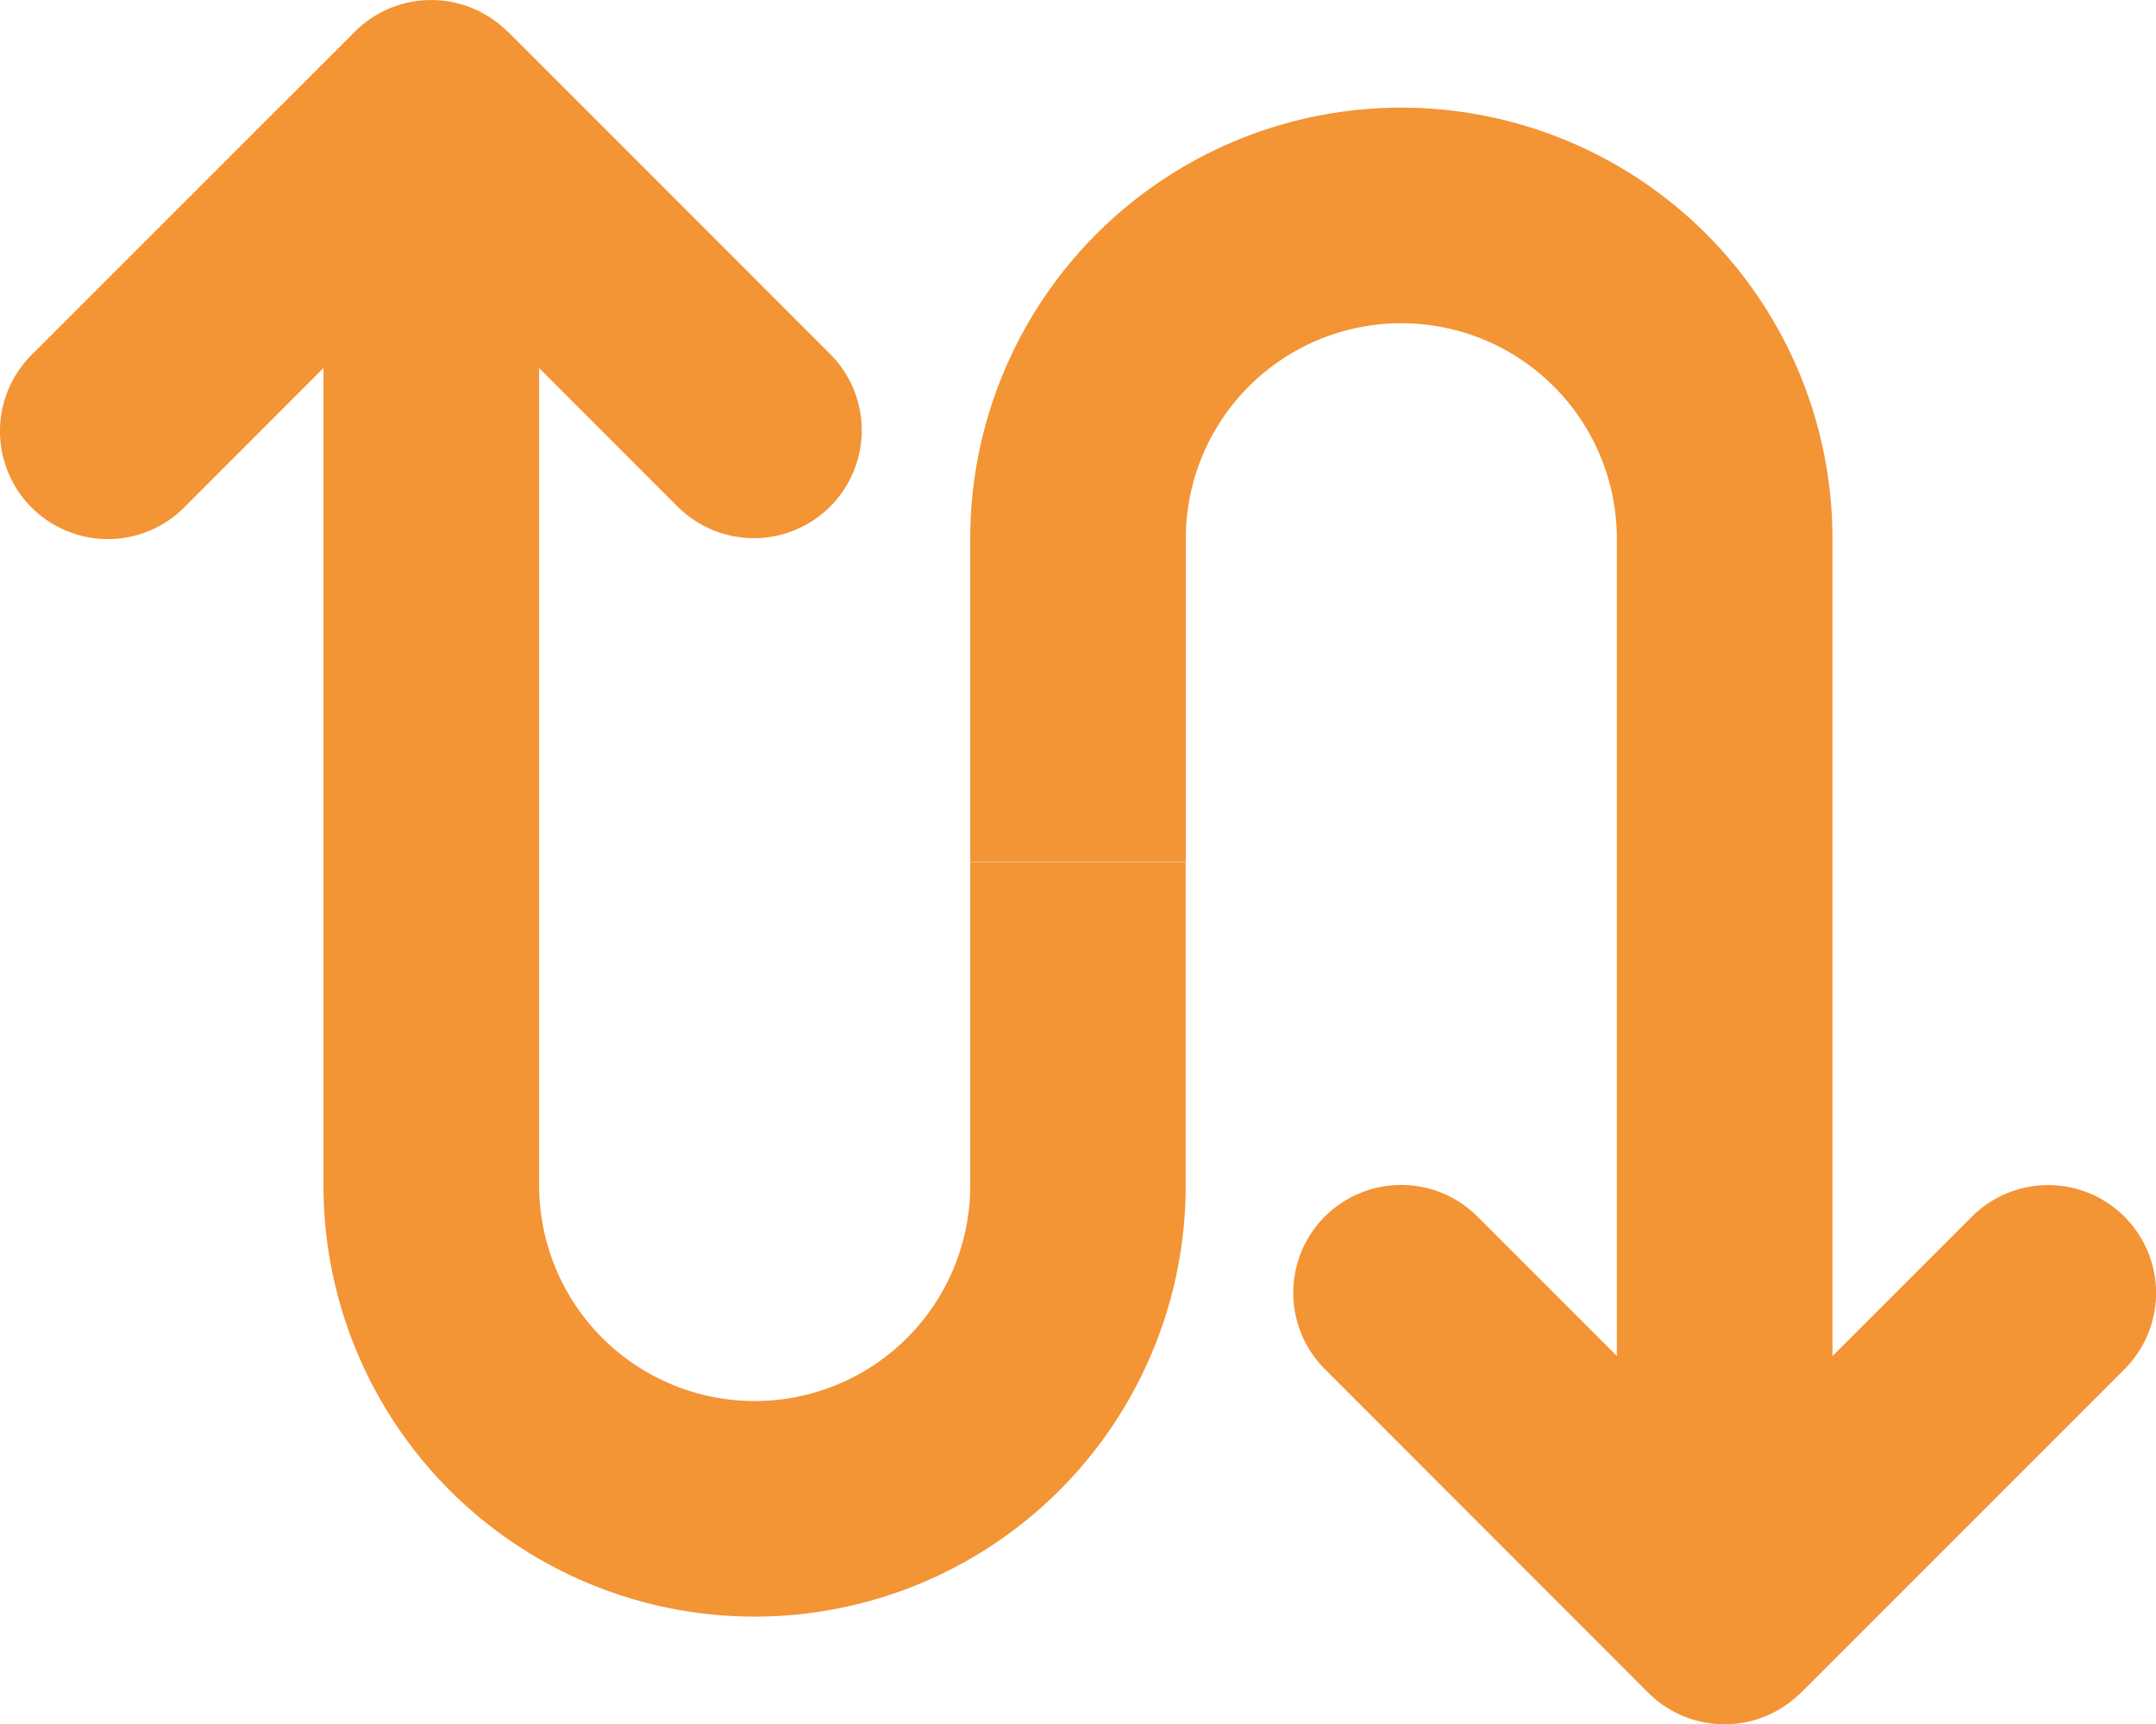
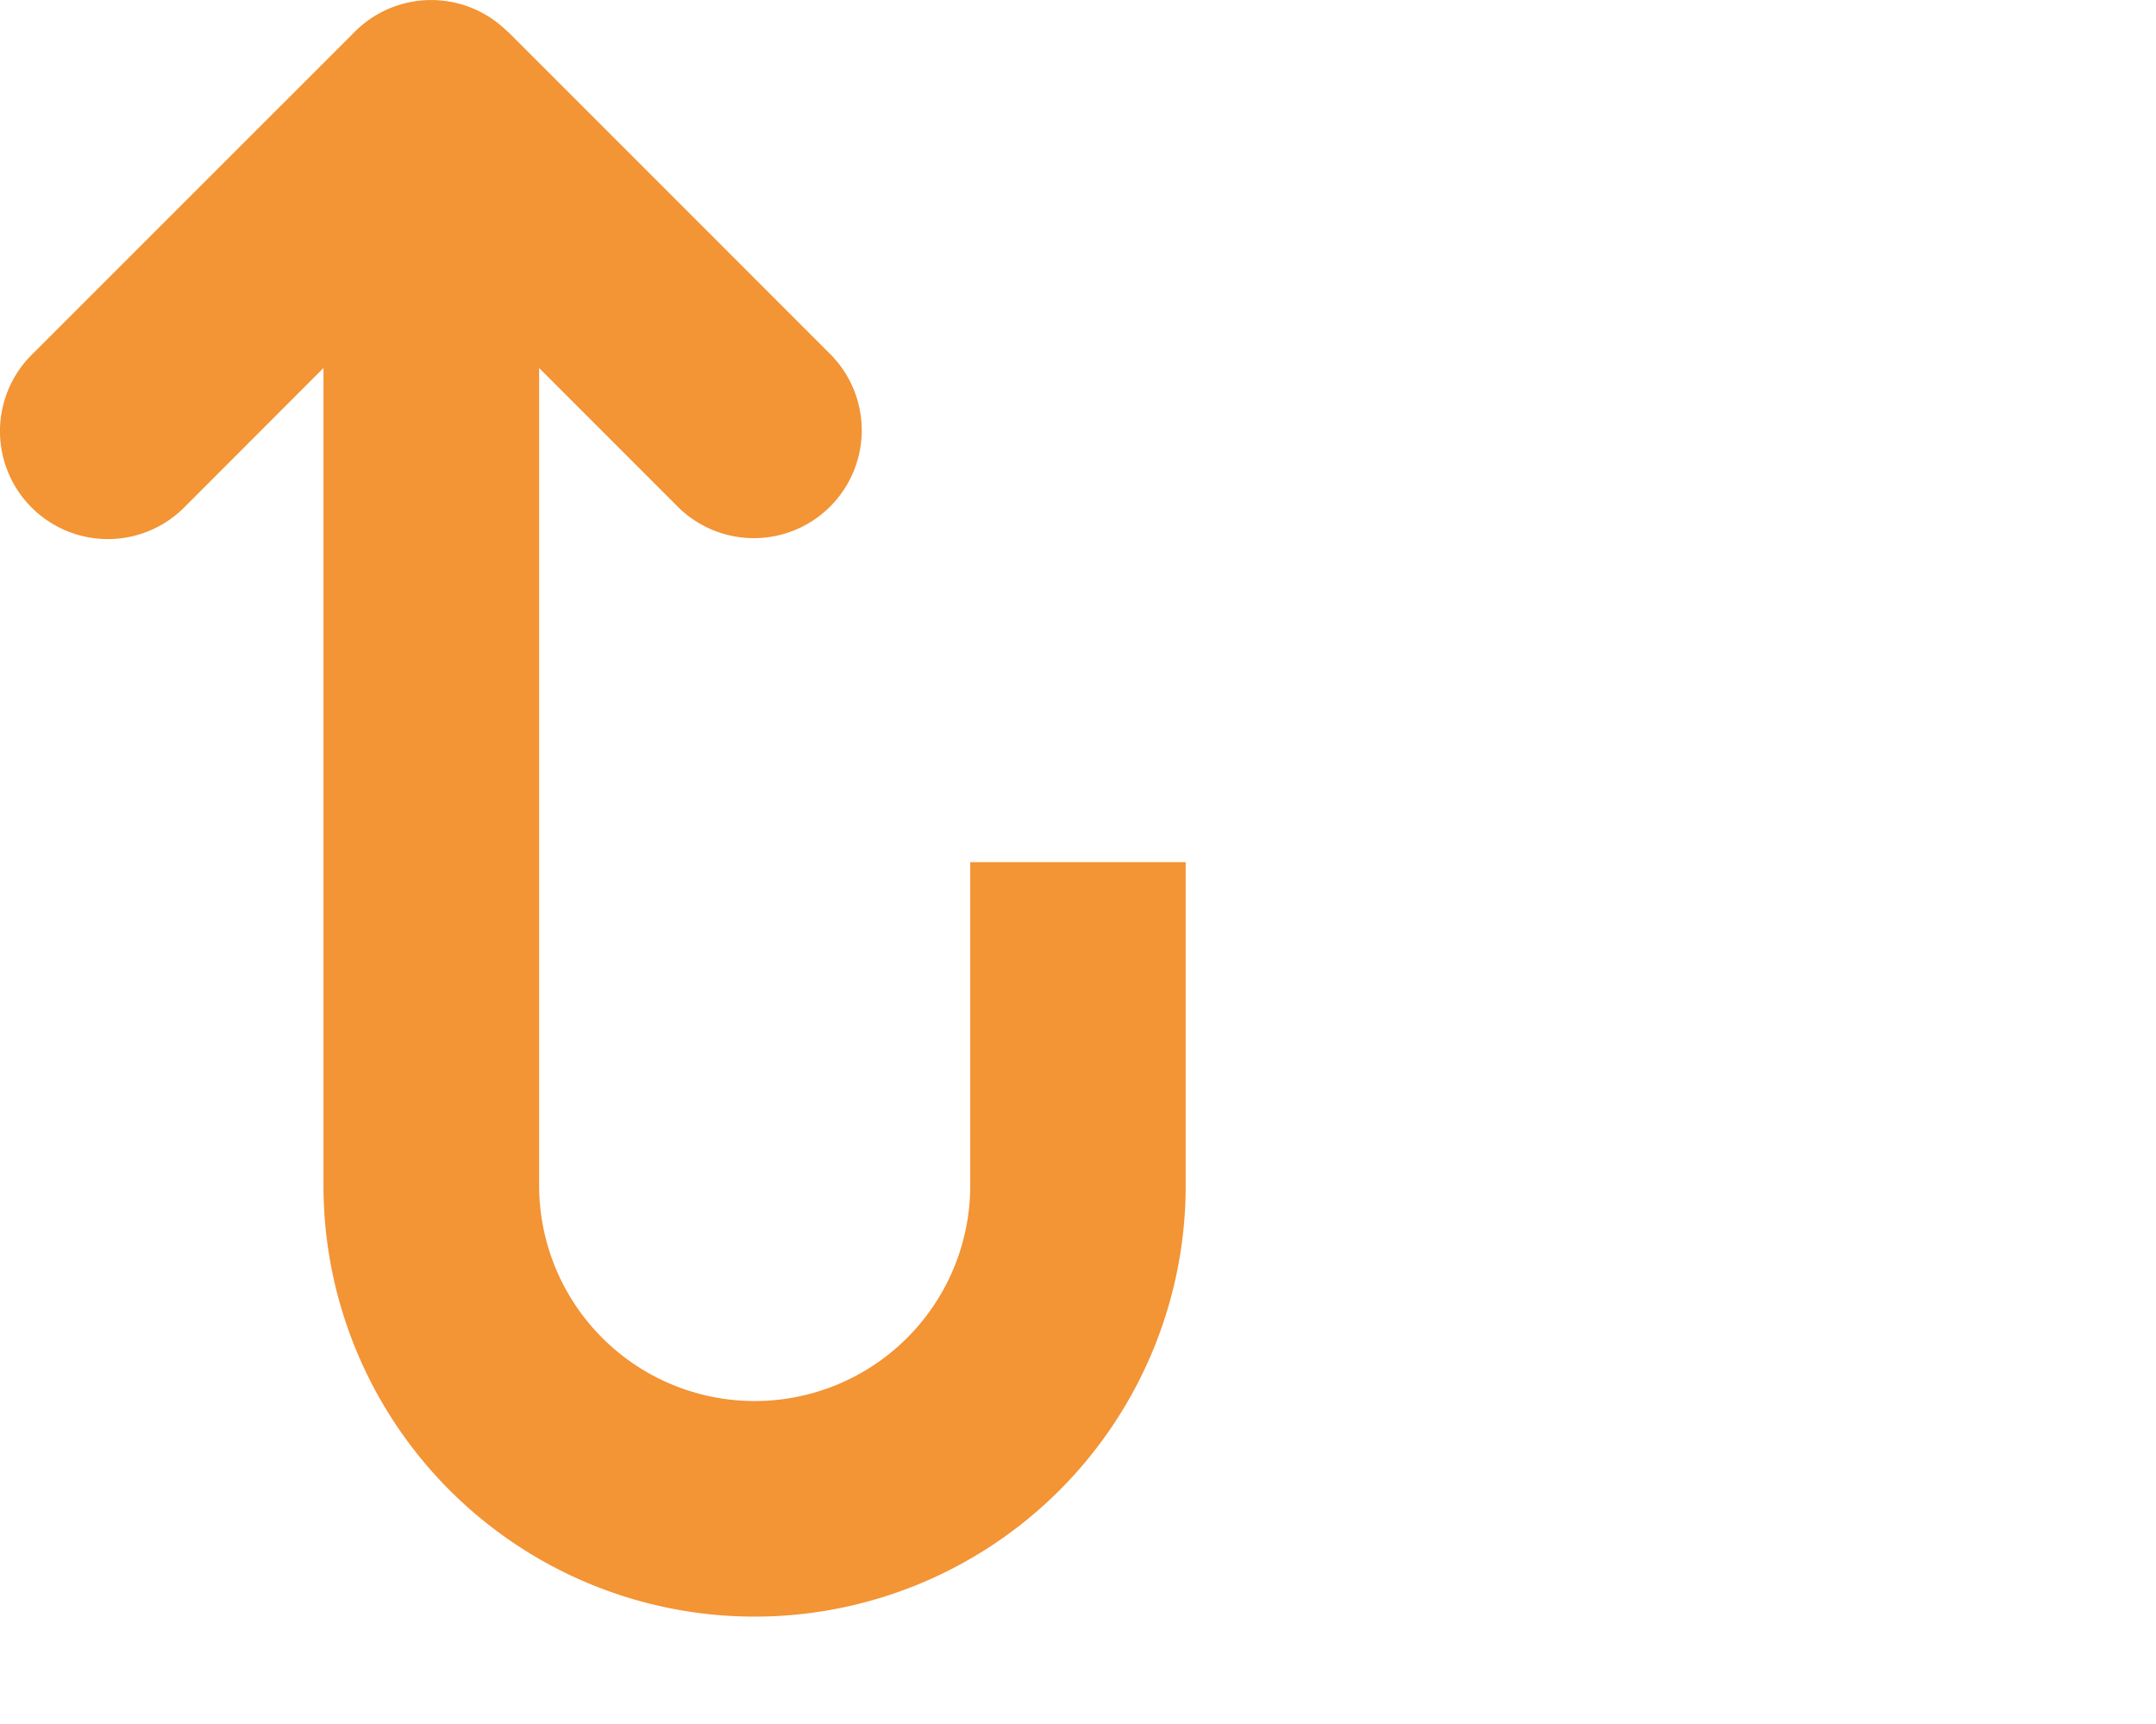
<svg xmlns="http://www.w3.org/2000/svg" id="swap-arrows-duotone" width="33.159" height="26.519" viewBox="0 0 33.159 26.519">
-   <path id="Pfad_29" data-name="Pfad 29" d="M300.774,56.377a1.66,1.66,0,0,1-2.346,0L293.454,51.4a1.659,1.659,0,0,1,2.347-2.346l2.144,2.144V38.63a3.315,3.315,0,1,0-6.63,0V43.6H288V38.63a6.63,6.63,0,0,1,13.261,0V51.2l2.144-2.144a1.659,1.659,0,1,1,2.347,2.346l-4.973,4.973Z" transform="translate(-273.078 -30.344)" fill="#f39435" />
  <path id="Pfad_30" data-name="Pfad 30" d="M7.73.511a1.66,1.66,0,0,0-2.346,0L.411,5.483A1.659,1.659,0,0,0,2.757,7.83L4.9,5.685V18.257a6.63,6.63,0,1,0,13.261,0V13.284H14.847v4.973a3.315,3.315,0,1,1-6.63,0V5.685L10.361,7.83a1.659,1.659,0,0,0,2.346-2.346L7.735.511Z" transform="translate(0.075 -0.025)" fill="#f39435" />
</svg>